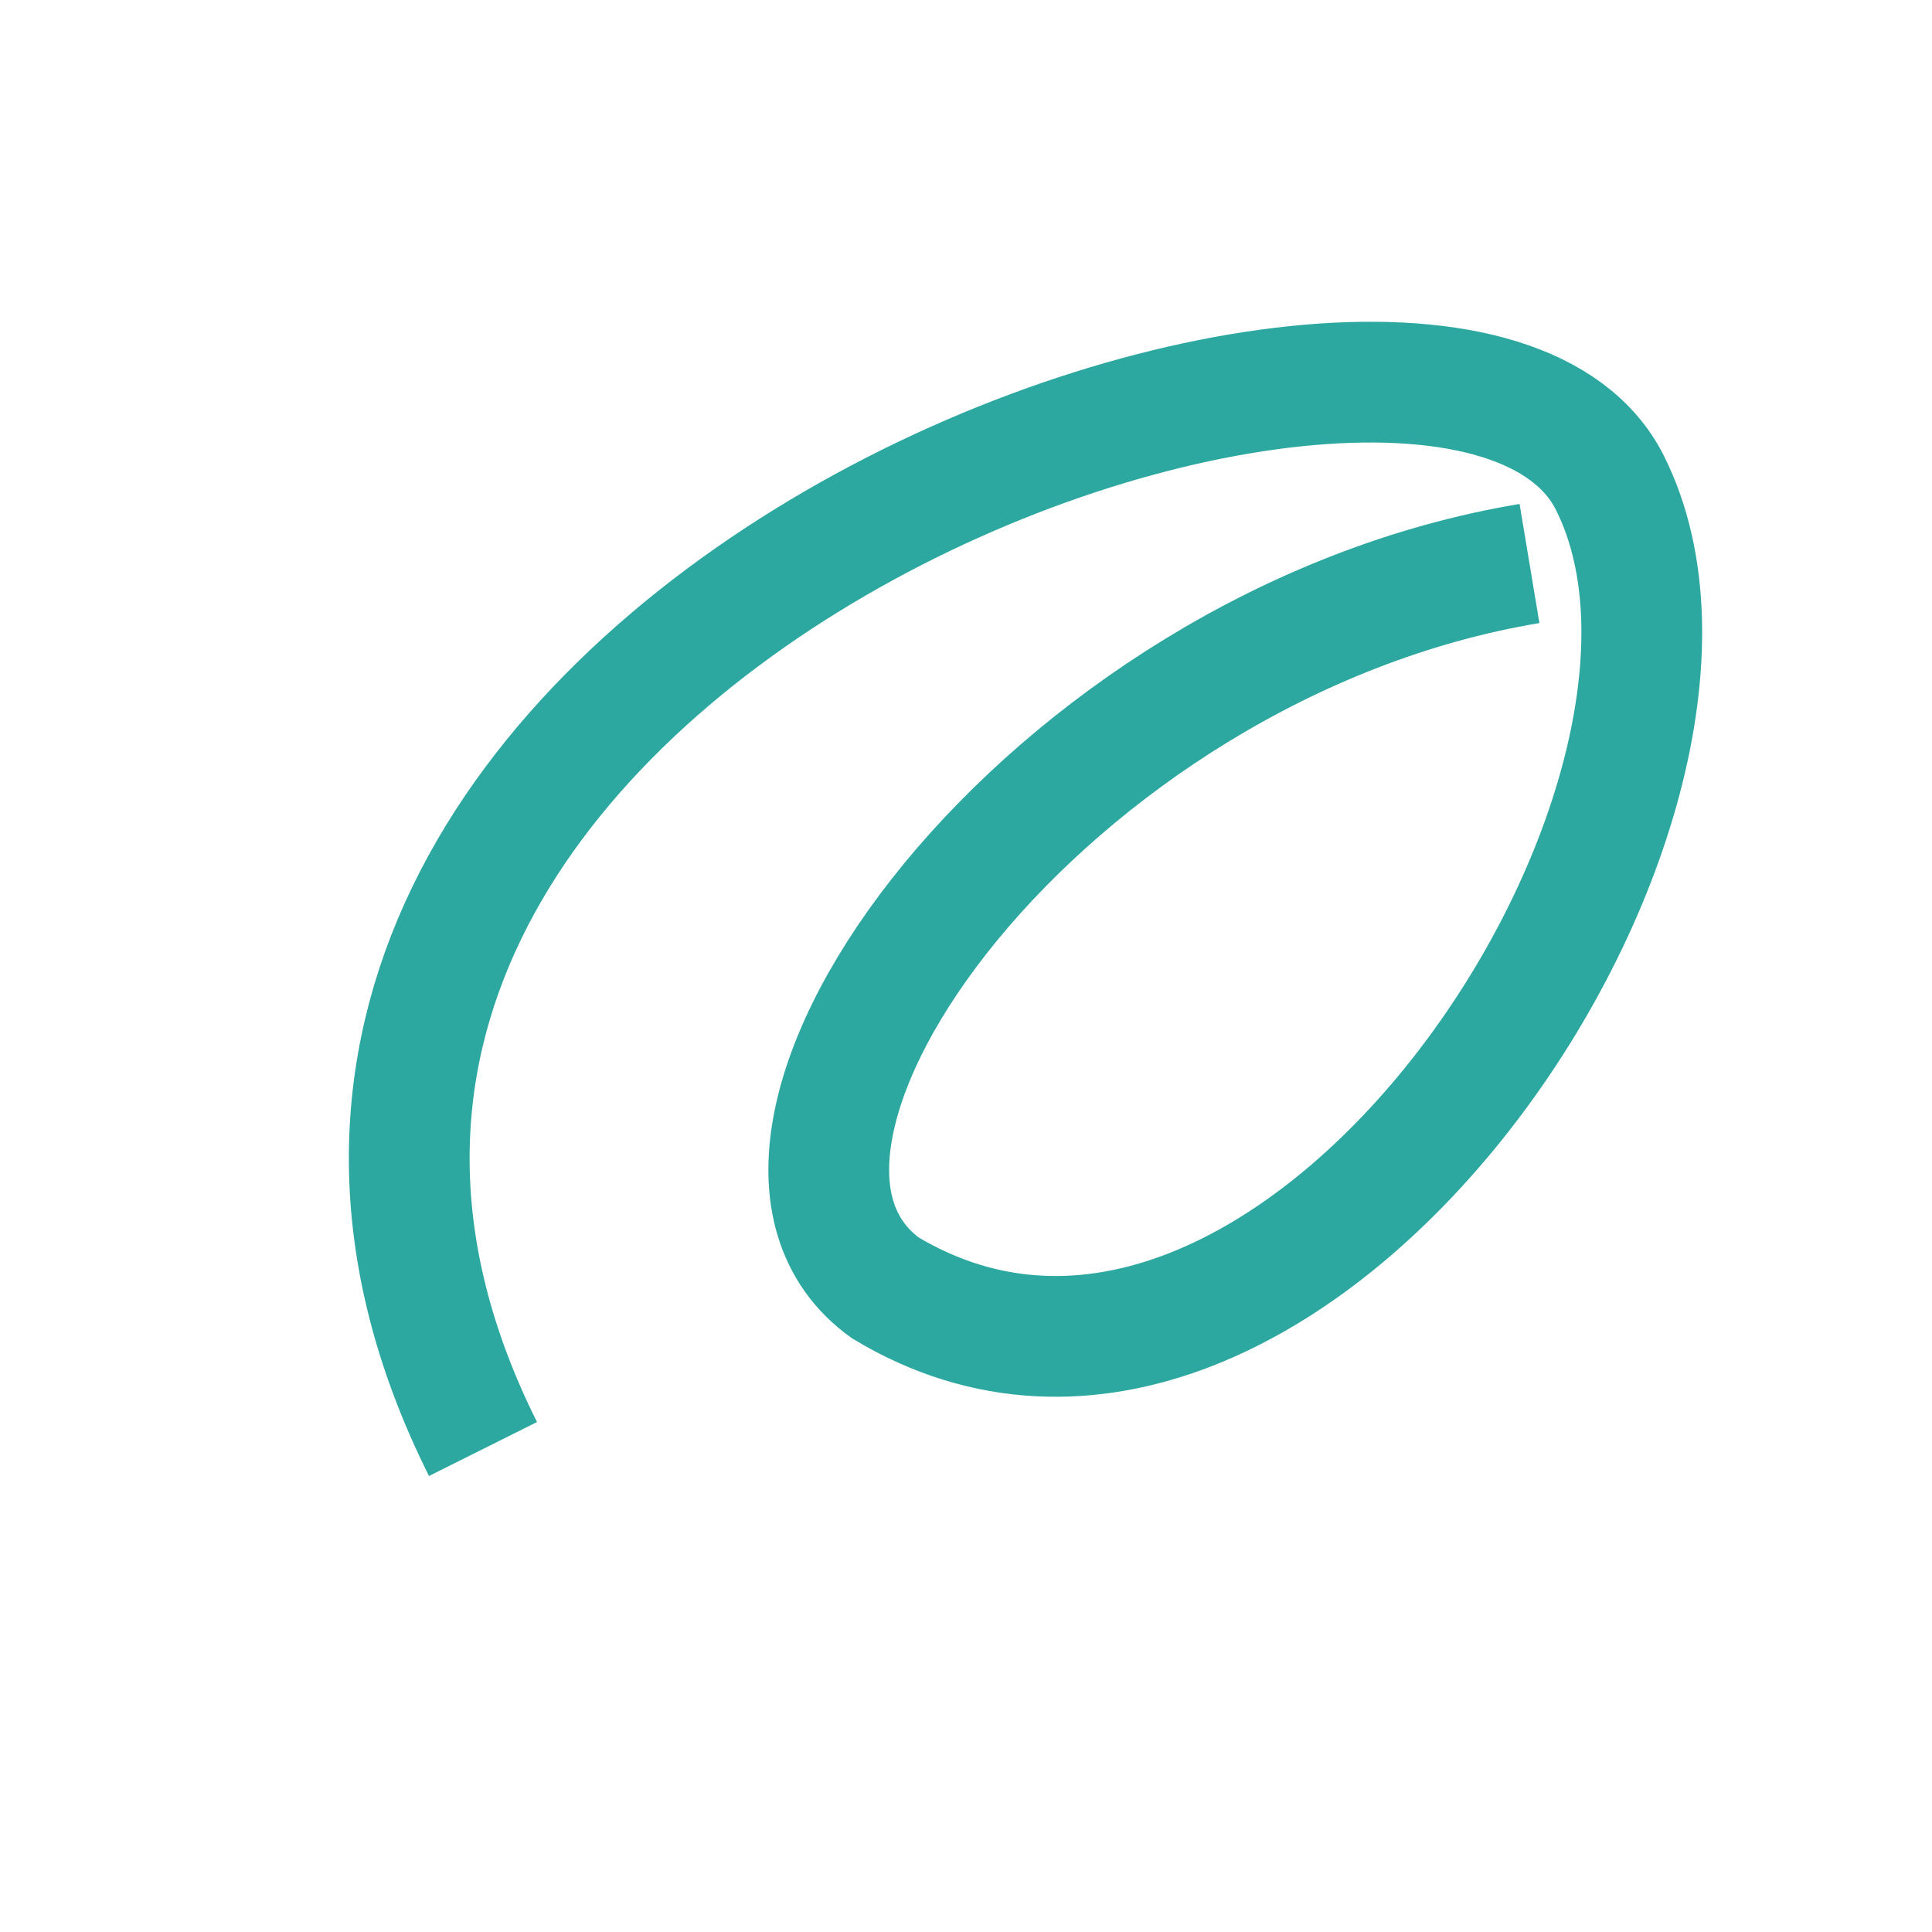
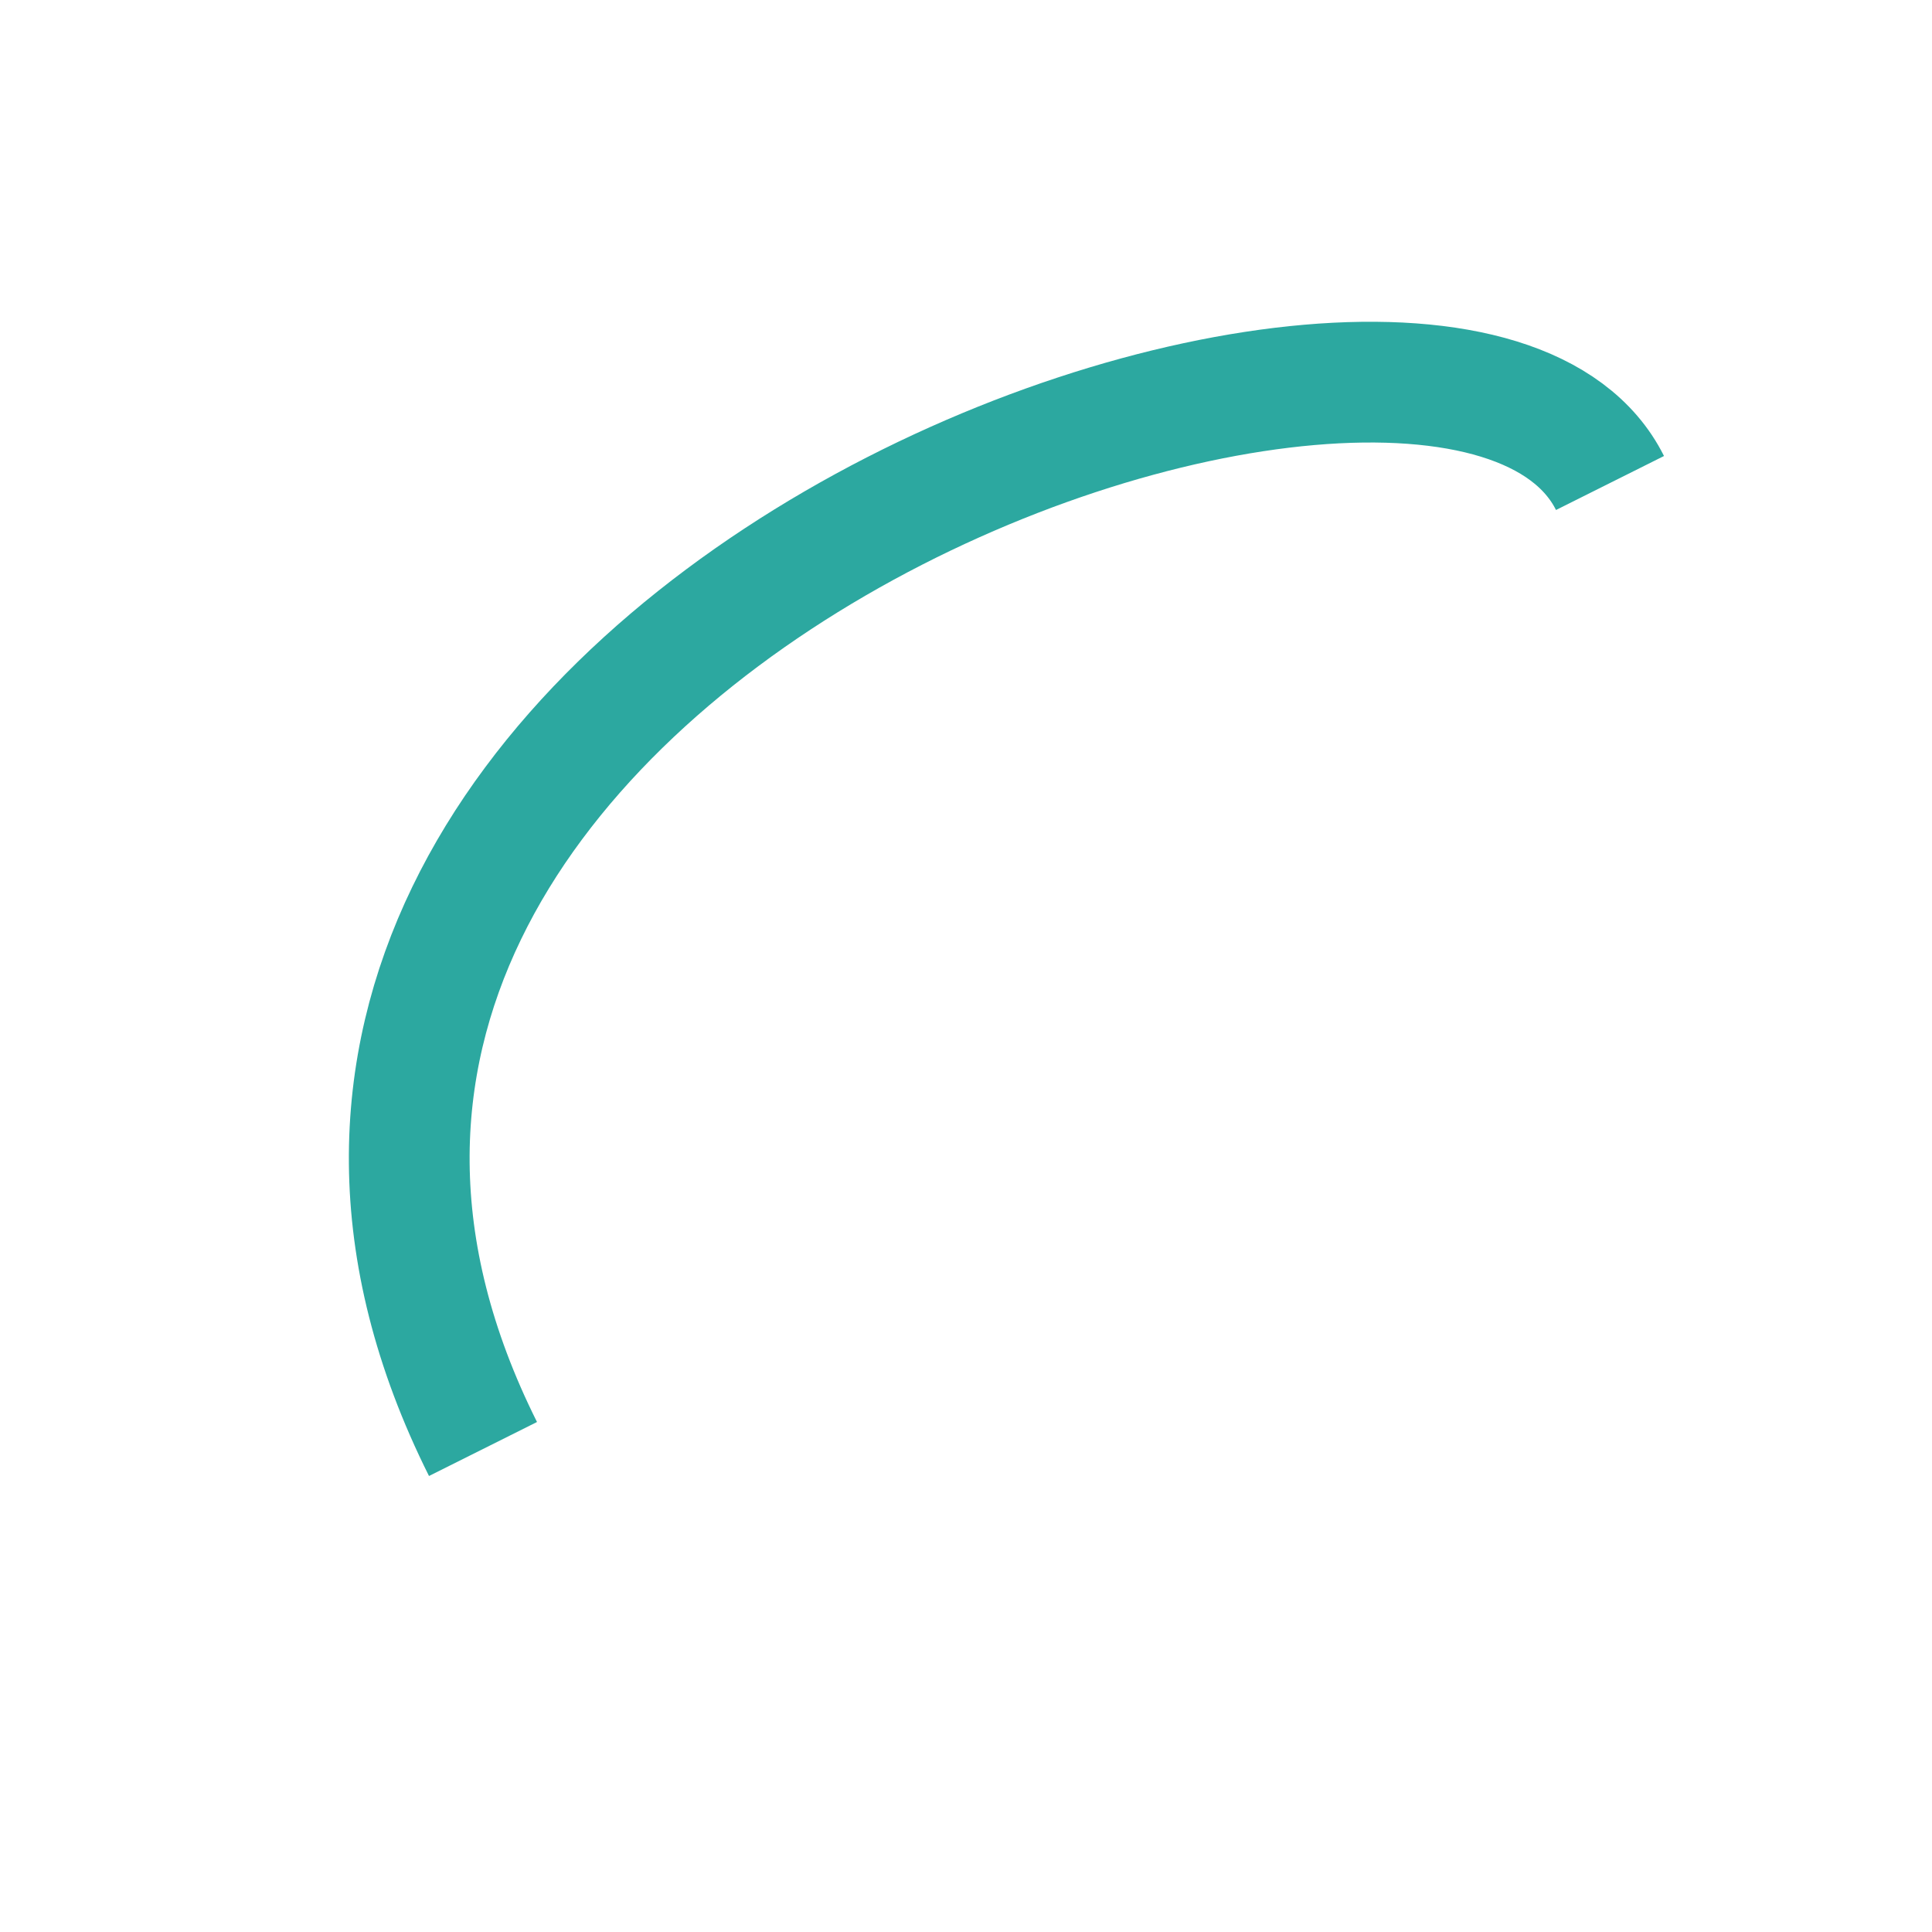
<svg xmlns="http://www.w3.org/2000/svg" width="24" height="24" viewBox="0 0 24 24">
-   <path d="M6 18C1 8 18 2 20 6c2 4-4 13-9 10-2.5-1.8 2-8 8-9" fill="none" stroke="#2CA8A0" stroke-width="1.5" />
+   <path d="M6 18C1 8 18 2 20 6" fill="none" stroke="#2CA8A0" stroke-width="1.5" />
</svg>